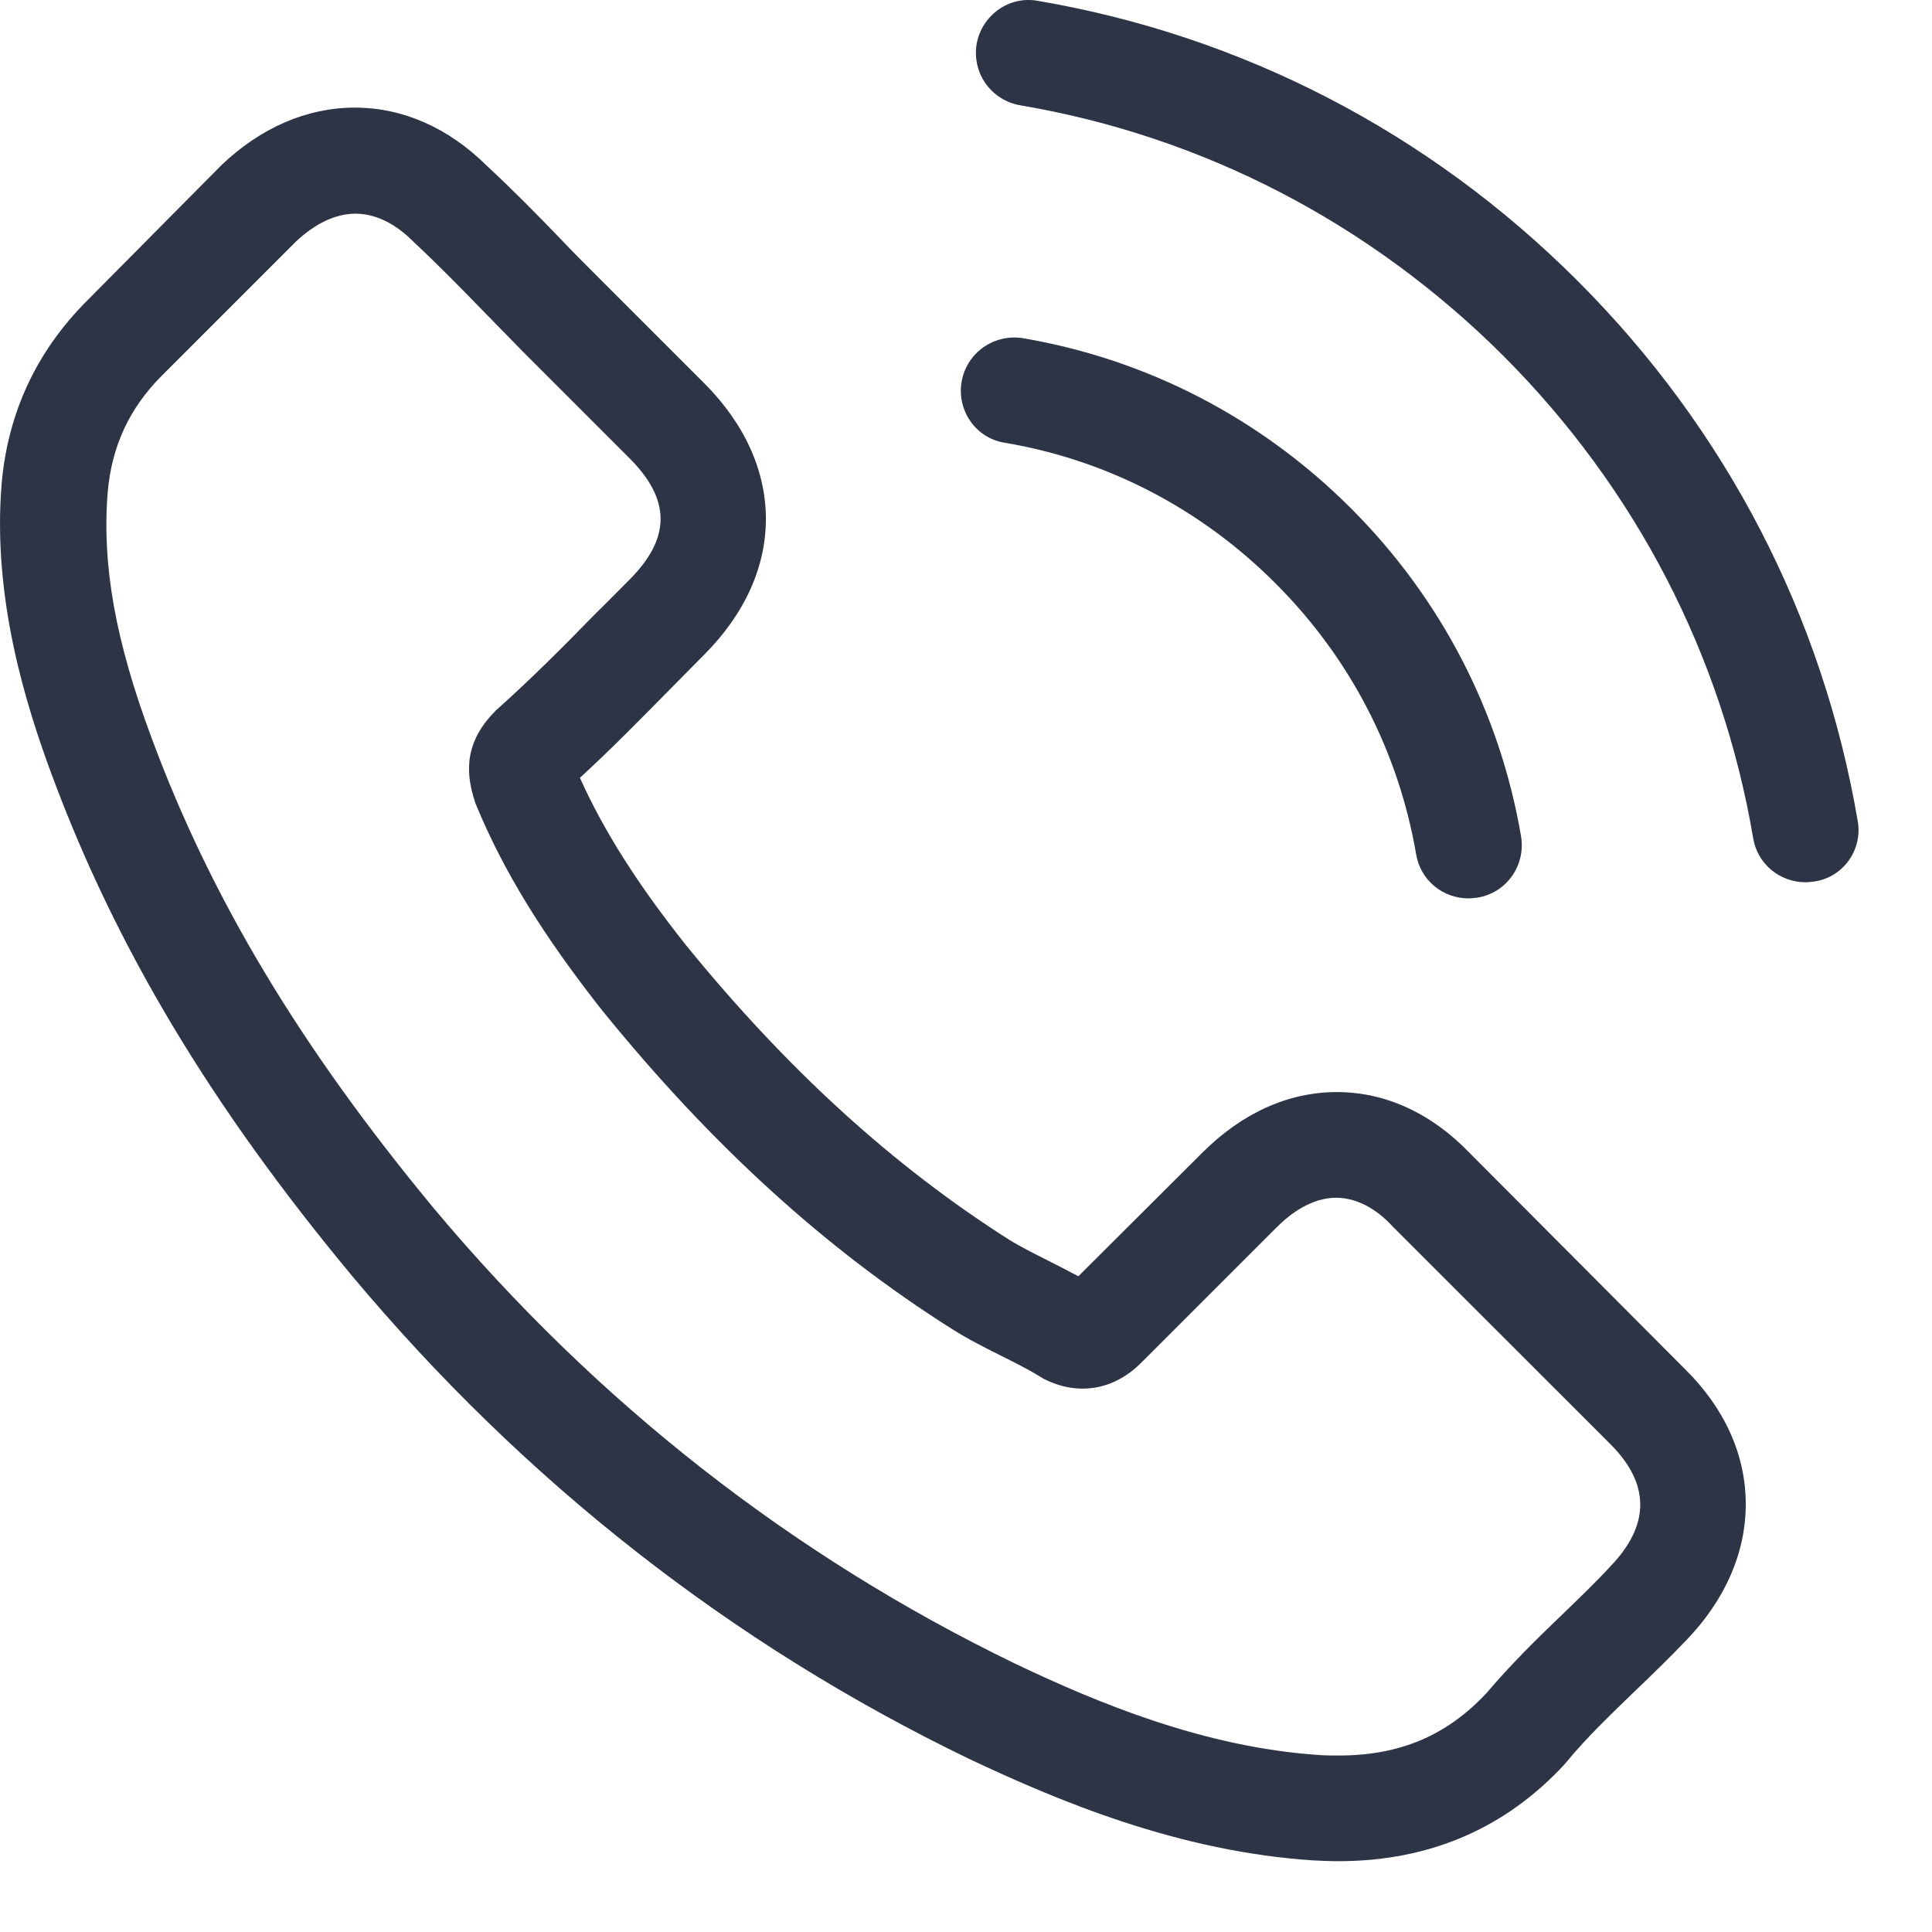
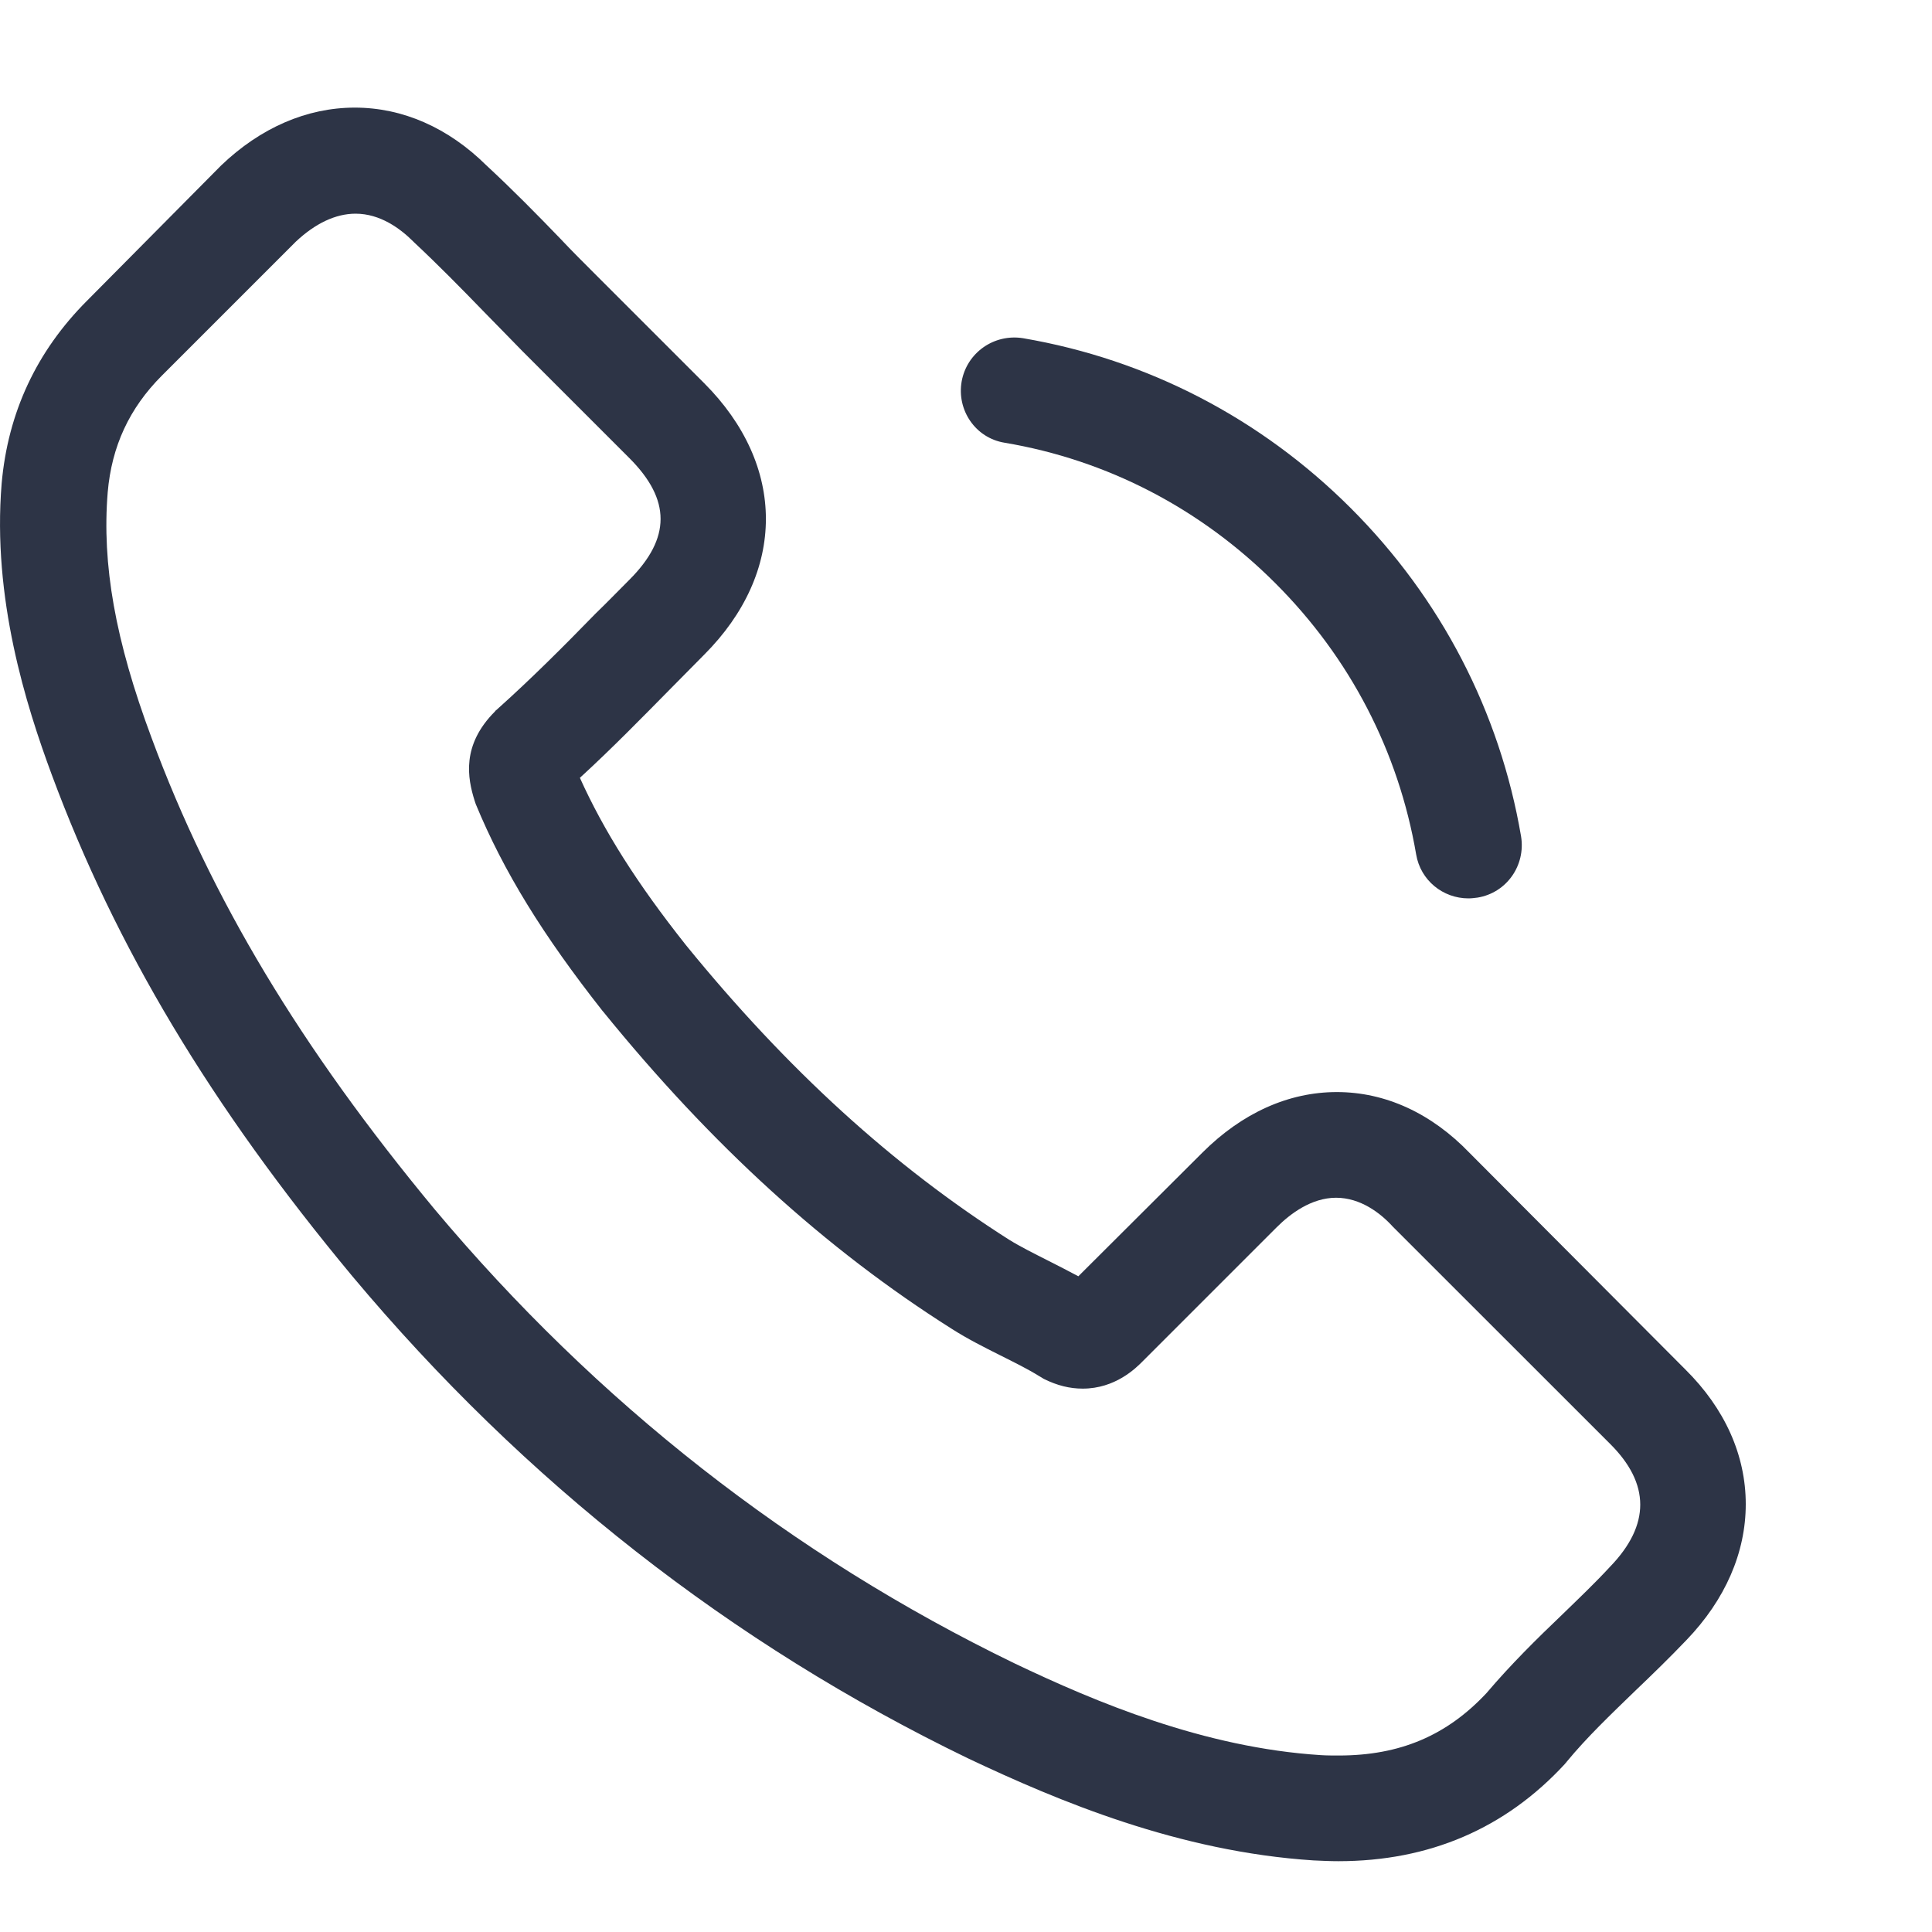
<svg xmlns="http://www.w3.org/2000/svg" width="20" height="20" viewBox="0 0 20 20" fill="none">
  <path d="M15.213 11.935C14.819 11.525 14.343 11.305 13.839 11.305C13.339 11.305 12.859 11.521 12.448 11.931L11.163 13.212C11.057 13.155 10.952 13.102 10.85 13.05C10.704 12.976 10.565 12.907 10.447 12.834C9.244 12.069 8.15 11.073 7.101 9.784C6.592 9.142 6.251 8.601 6.003 8.052C6.336 7.747 6.645 7.43 6.946 7.125C7.06 7.011 7.174 6.893 7.288 6.779C8.142 5.925 8.142 4.819 7.288 3.965L6.178 2.855C6.052 2.729 5.921 2.599 5.799 2.469C5.555 2.216 5.299 1.956 5.035 1.712C4.641 1.322 4.169 1.114 3.673 1.114C3.177 1.114 2.697 1.322 2.29 1.712C2.286 1.716 2.286 1.716 2.282 1.72L0.899 3.115C0.379 3.636 0.082 4.27 0.017 5.006C-0.081 6.193 0.269 7.3 0.537 8.023C1.196 9.8 2.18 11.447 3.648 13.212C5.429 15.339 7.572 17.018 10.02 18.202C10.956 18.645 12.204 19.169 13.599 19.259C13.684 19.263 13.774 19.267 13.855 19.267C14.794 19.267 15.583 18.93 16.201 18.259C16.206 18.25 16.214 18.246 16.218 18.238C16.429 17.982 16.673 17.75 16.929 17.502C17.104 17.335 17.283 17.161 17.458 16.978C17.861 16.559 18.072 16.071 18.072 15.571C18.072 15.066 17.857 14.582 17.446 14.176L15.213 11.935ZM16.669 16.217C16.665 16.217 16.665 16.221 16.669 16.217C16.511 16.388 16.348 16.543 16.173 16.713C15.909 16.965 15.64 17.23 15.388 17.527C14.977 17.966 14.493 18.173 13.859 18.173C13.798 18.173 13.733 18.173 13.672 18.169C12.464 18.092 11.342 17.62 10.5 17.218C8.199 16.103 6.178 14.521 4.498 12.517C3.112 10.845 2.184 9.3 1.57 7.641C1.192 6.629 1.054 5.84 1.115 5.096C1.156 4.62 1.339 4.225 1.676 3.888L3.063 2.501C3.262 2.314 3.473 2.212 3.681 2.212C3.937 2.212 4.144 2.367 4.275 2.497C4.279 2.501 4.283 2.505 4.287 2.509C4.535 2.741 4.771 2.981 5.019 3.237C5.145 3.367 5.275 3.497 5.405 3.632L6.515 4.742C6.946 5.173 6.946 5.571 6.515 6.002C6.397 6.12 6.283 6.238 6.165 6.352C5.824 6.702 5.499 7.027 5.145 7.344C5.137 7.352 5.128 7.356 5.124 7.365C4.775 7.714 4.84 8.056 4.913 8.288C4.917 8.3 4.921 8.312 4.925 8.324C5.214 9.024 5.621 9.682 6.239 10.467L6.243 10.471C7.365 11.854 8.548 12.932 9.854 13.757C10.02 13.863 10.191 13.948 10.354 14.03C10.5 14.103 10.639 14.172 10.757 14.245C10.773 14.253 10.789 14.265 10.805 14.274C10.944 14.343 11.074 14.375 11.208 14.375C11.545 14.375 11.757 14.164 11.826 14.095L13.217 12.704C13.355 12.566 13.575 12.399 13.831 12.399C14.083 12.399 14.29 12.557 14.416 12.696C14.42 12.7 14.42 12.7 14.424 12.704L16.665 14.944C17.084 15.359 17.084 15.786 16.669 16.217Z" fill="#2D3446" />
  <path d="M10.399 4.583C11.464 4.762 12.432 5.266 13.204 6.039C13.977 6.812 14.477 7.779 14.66 8.845C14.705 9.113 14.937 9.3 15.201 9.3C15.234 9.3 15.262 9.296 15.295 9.292C15.596 9.243 15.795 8.959 15.746 8.658C15.526 7.369 14.916 6.193 13.985 5.262C13.054 4.331 11.879 3.721 10.59 3.501C10.289 3.453 10.008 3.652 9.955 3.949C9.903 4.246 10.098 4.534 10.399 4.583Z" fill="#2D3446" />
-   <path d="M19.231 8.499C18.869 6.376 17.869 4.445 16.332 2.908C14.794 1.371 12.863 0.37 10.74 0.008C10.443 -0.044 10.163 0.159 10.11 0.456C10.061 0.757 10.26 1.037 10.561 1.09C12.456 1.411 14.184 2.31 15.559 3.68C16.933 5.055 17.828 6.783 18.149 8.678C18.194 8.946 18.426 9.133 18.69 9.133C18.723 9.133 18.751 9.129 18.784 9.125C19.081 9.081 19.284 8.796 19.231 8.499Z" fill="#2D3446" />
</svg>